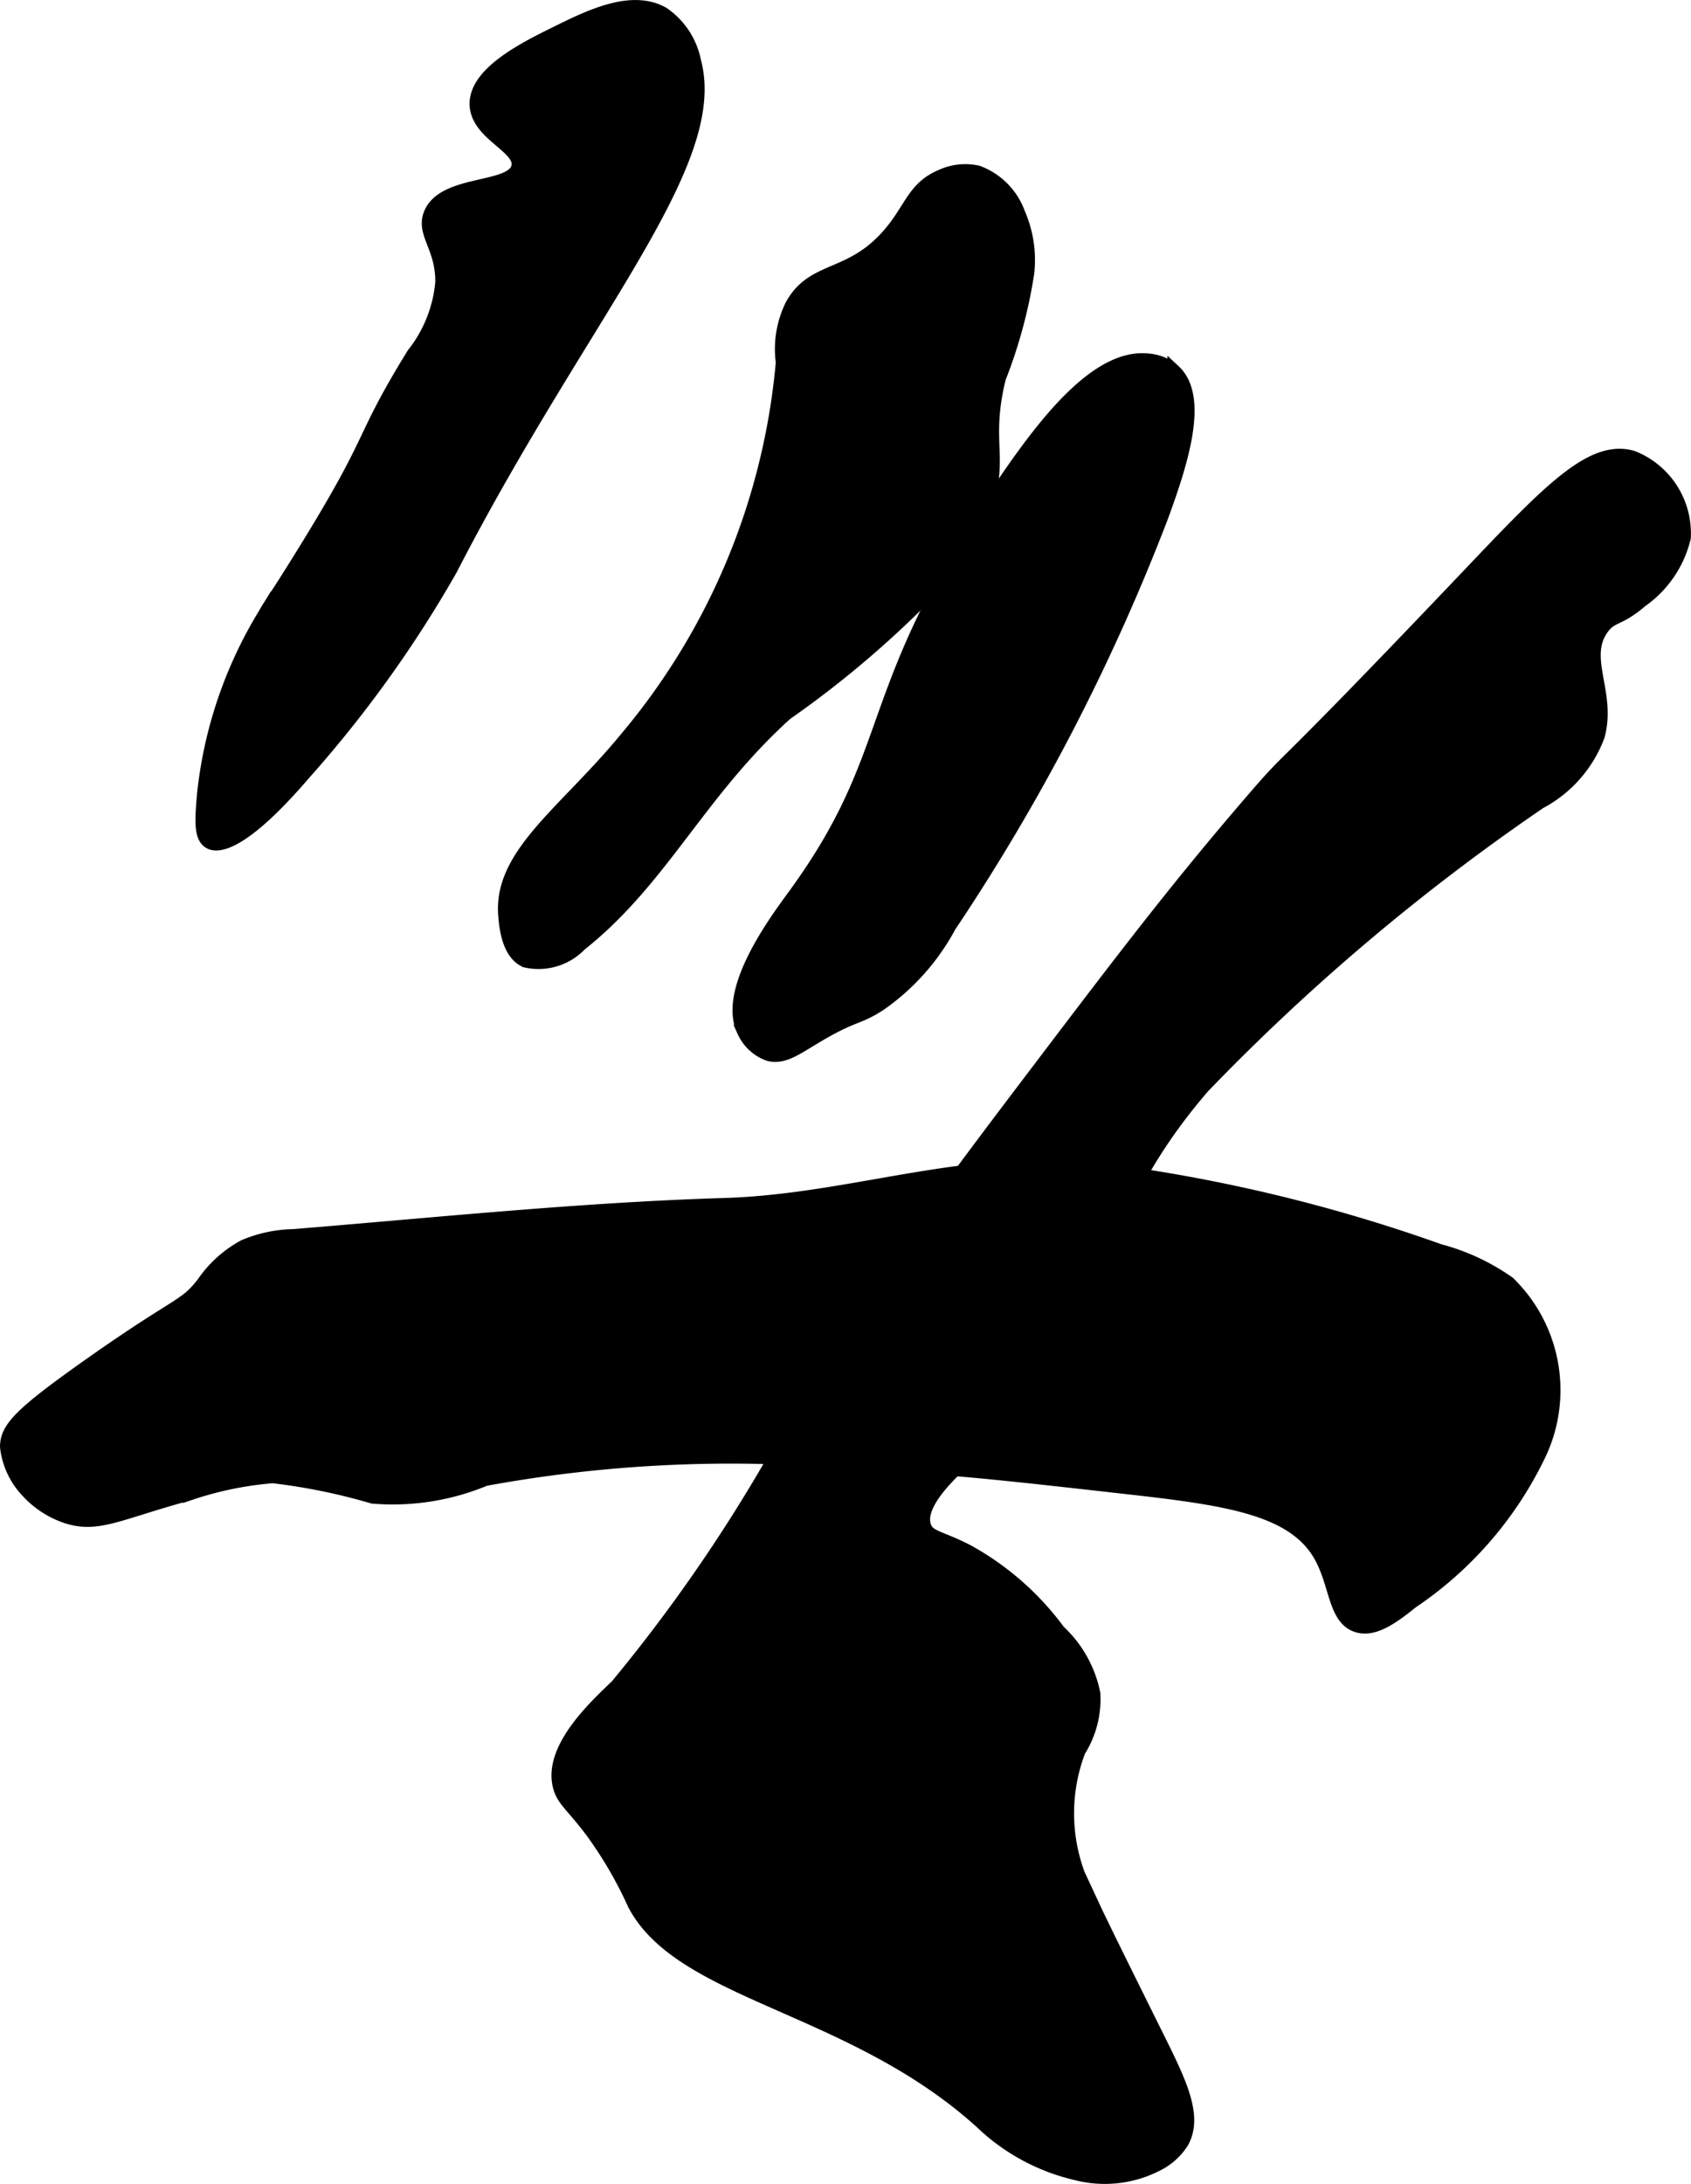
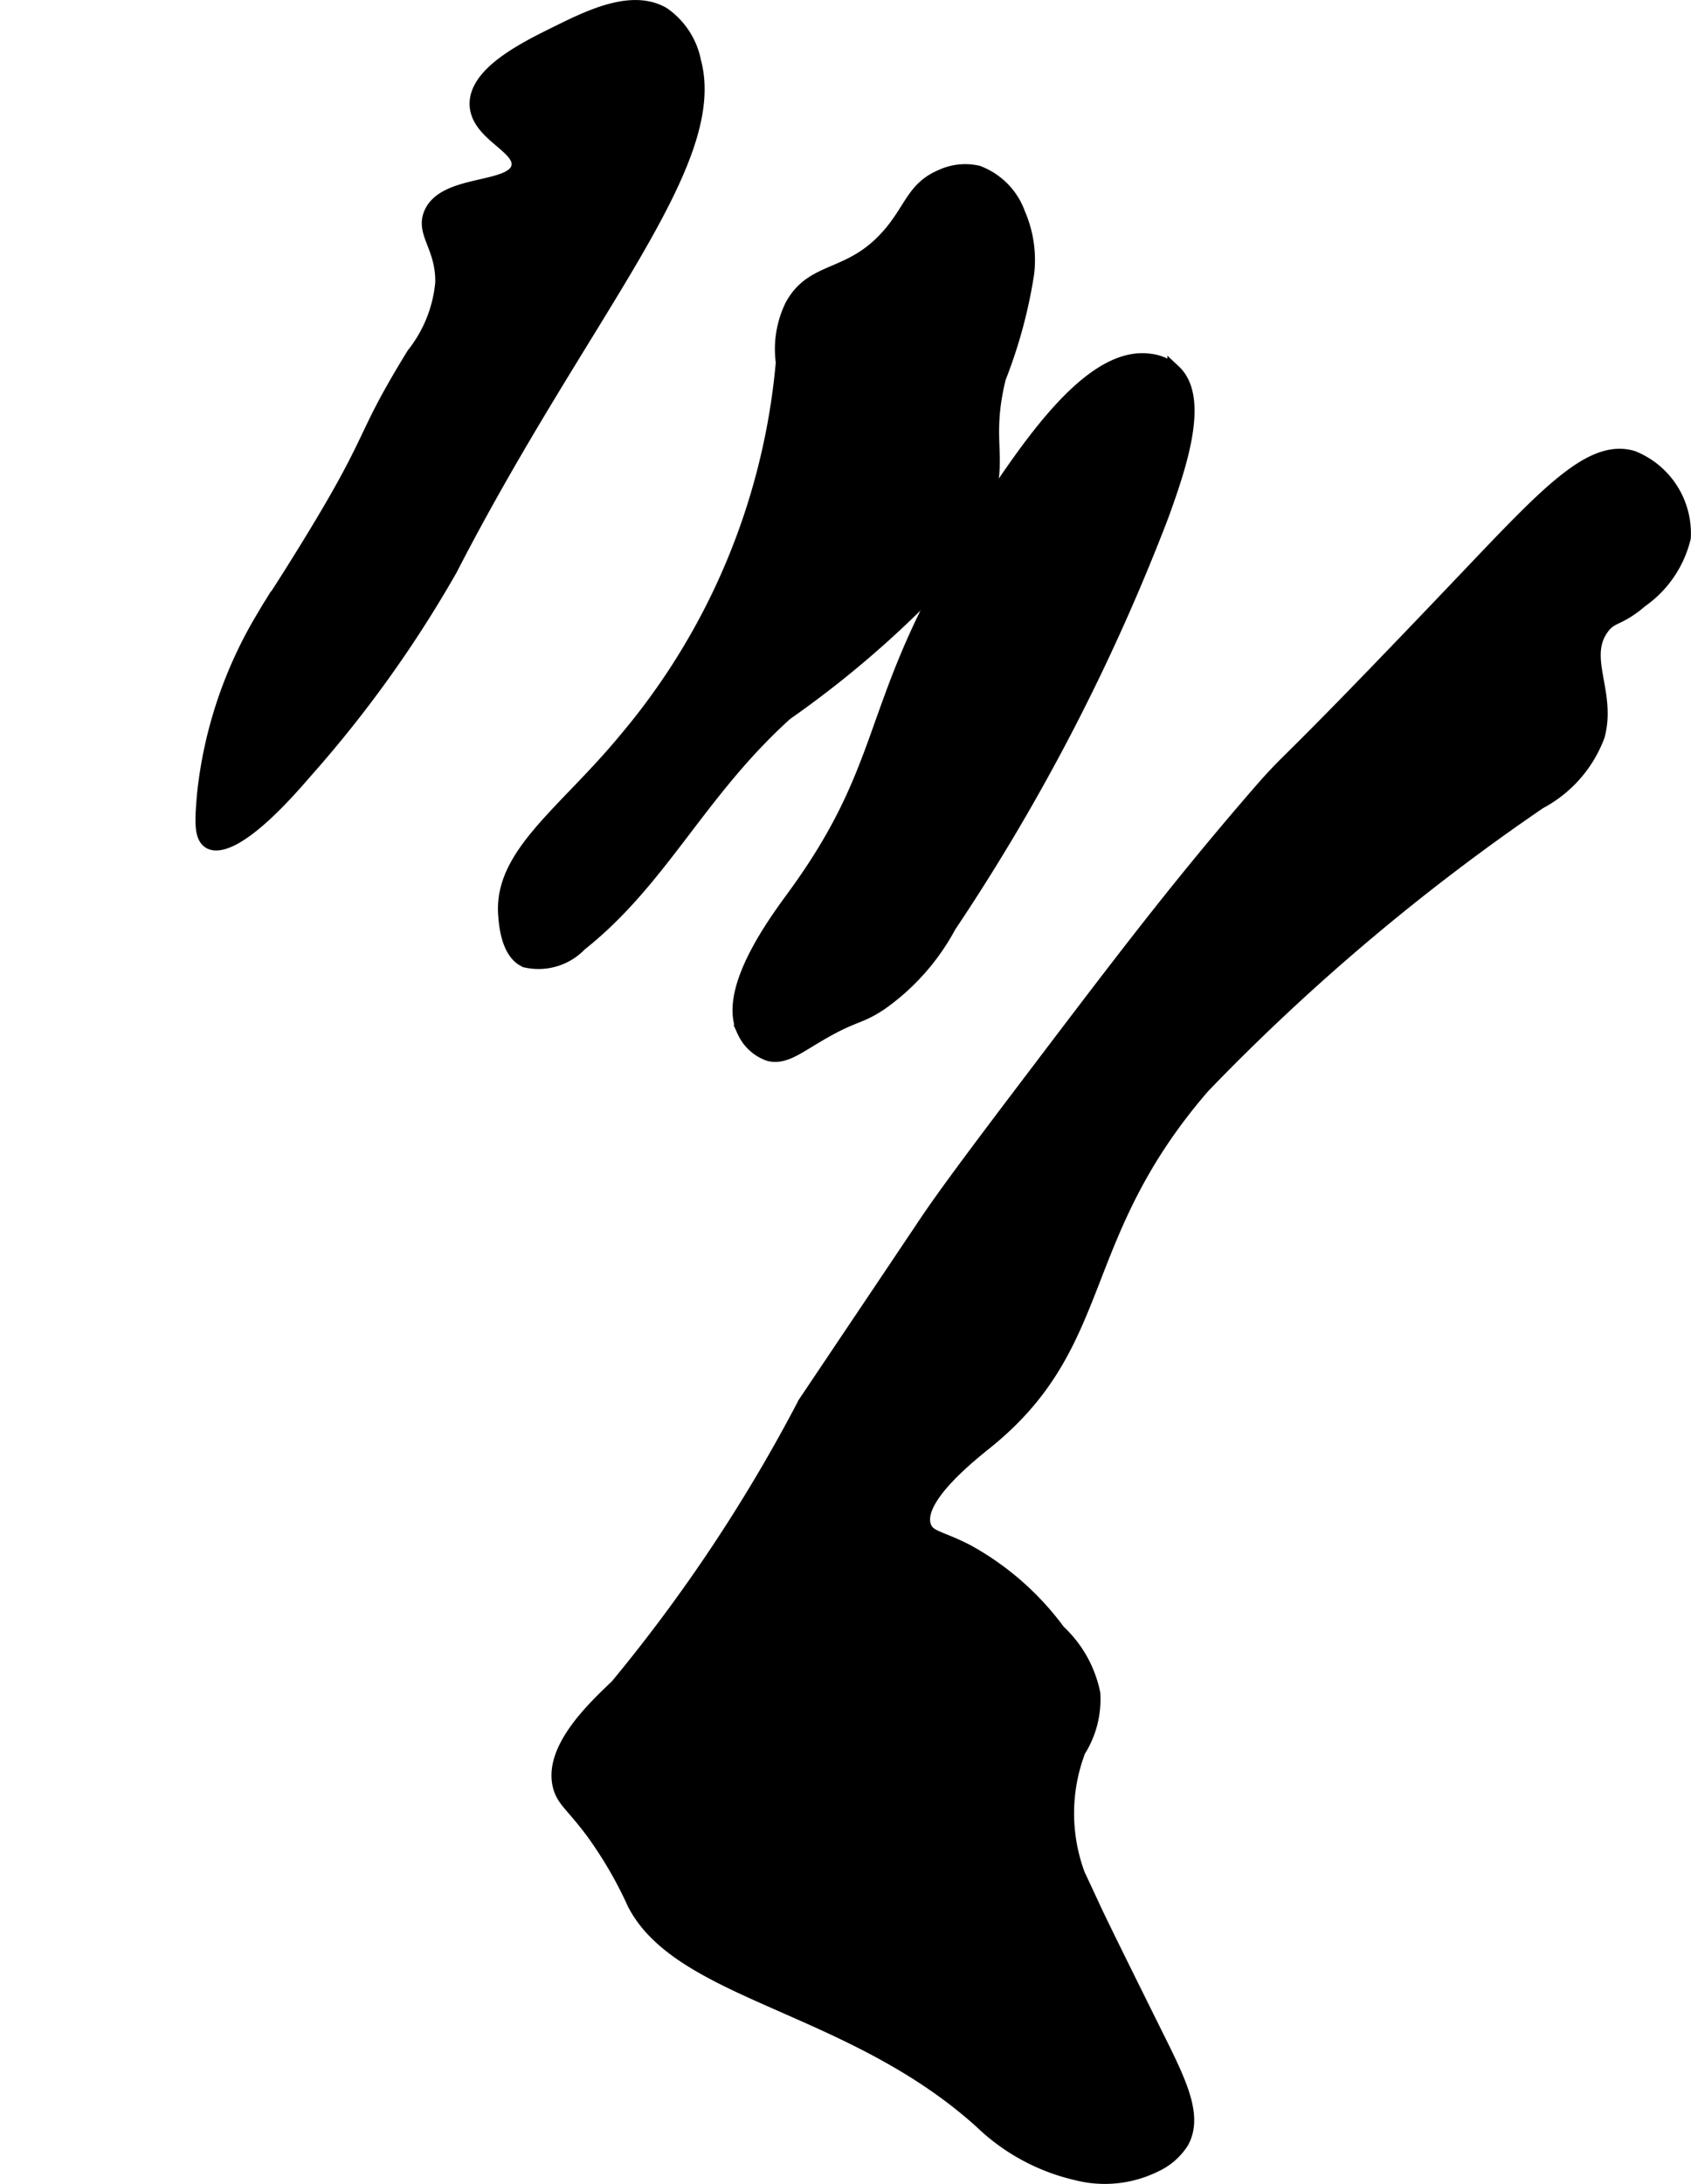
<svg xmlns="http://www.w3.org/2000/svg" version="1.1" width="6.638mm" height="8.568mm" viewBox="0 0 18.815 24.286">
  <defs>
    <style type="text/css">
      .a {
        stroke: #000;
        stroke-miterlimit: 10;
        stroke-width: 0.15px;
      }
    </style>
  </defs>
  <path class="a" d="M5.3,1.162c.008.334.515.471.464.694-.062.266-.82.151-.974.519-.092.22.133.37.128.766a1.499,1.499,0,0,1-.319.798c-.641,1.041-.361.835-1.324,2.373-.266.424-.239.363-.336.531A4.797,4.797,0,0,0,2.268,8.822c-.025.287-.04.483.064.543.043.025.28.136,1.053-.766A13.306,13.306,0,0,0,5.013,6.333C6.479,3.486,8.032,1.827,7.726.684A.842.842,0,0,0,7.377.152c-.348-.199-.817.032-1.183.213C5.846.536,5.291.81,5.3,1.162Z" />
  <path class="a" d="M9.884,2.618c-.428.487-.837.346-1.074.778a1.1,1.1,0,0,0-.103.634A7.521,7.521,0,0,1,6.963,8.217c-.672.816-1.397,1.279-1.345,1.957.007.087.027.426.232.511a.642.642,0,0,0,.606-.183c.907-.719,1.317-1.688,2.288-2.565a11.247,11.247,0,0,0,1.719-1.48,2.567,2.567,0,0,0,.486-.782c.214-.583-.01-.743.168-1.471a5.443,5.443,0,0,0,.315-1.164,1.288,1.288,0,0,0-.099-.665.767.767,0,0,0-.453-.459.632.632,0,0,0-.408.044C10.161,2.091,10.138,2.33,9.884,2.618Z" />
  <path class="a" d="M8.839,9.958c-.189.26-.794,1.058-.561,1.514a.479.479,0,0,0,.278.253c.159.04.295-.062.511-.191.438-.263.472-.201.728-.37a2.502,2.502,0,0,0,.769-.866,22.904,22.904,0,0,0,2.365-4.565c.21-.577.451-1.31.135-1.605a.484.484,0,0,0-.273-.12c-.565-.078-1.152.682-1.593,1.323C9.553,7.723,10.043,8.306,8.839,9.958Z" />
  <path class="a" d="M13.917,8.918c-.855.994-1.446,1.773-2.486,3.144-.607.8-.936,1.244-1.128,1.53-.511.762-.596.888-1.35,2.011A17.975,17.975,0,0,1,6.864,18.747c-.225.217-.748.691-.638,1.117.041.159.144.211.367.511a4.547,4.547,0,0,1,.463.797c.524,1.008,2.42,1.122,3.862,2.426a2.263,2.263,0,0,0,1.059.573,1.267,1.267,0,0,0,.885-.095.696.696,0,0,0,.29-.255c.159-.284-.019-.653-.261-1.141-.717-1.443-.696-1.413-.759-1.548a1.954,1.954,0,0,1-.128-1.663,1.07,1.07,0,0,0,.164-.637,1.296,1.296,0,0,0-.388-.691,3.136,3.136,0,0,0-1.021-.894c-.297-.153-.427-.147-.472-.271-.114-.309.527-.807.701-.948,1.355-1.103.947-2.264,2.399-3.944a23.929,23.929,0,0,1,3.744-3.162,1.385,1.385,0,0,0,.65-.74c.13-.479-.193-.863.045-1.195.105-.147.179-.087.433-.305a1.202,1.202,0,0,0,.479-.702.908.908,0,0,0-.574-.894c-.461-.134-.951.395-1.851,1.34C14.007,8.849,14.456,8.292,13.917,8.918Z" />
-   <path class="a" d="M3.268,13.743a1.477,1.477,0,0,0-.551.117,1.306,1.306,0,0,0-.458.414c-.213.272-.261.196-1.299.931-.74.524-.885.682-.885.885a.853.853,0,0,0,.237.5,1.029,1.029,0,0,0,.425.275c.35.116.577-.039,1.372-.255a3.837,3.837,0,0,1,.926-.191,6.632,6.632,0,0,1,1.112.227,2.673,2.673,0,0,0,1.25-.196A15.13,15.13,0,0,1,9.768,16.29c.755.023,1.44.101,2.809.255,1.101.124,1.819.235,2.115.756.178.314.157.694.406.776.18.059.38-.077.61-.263a4.123,4.123,0,0,0,1.394-1.591,1.664,1.664,0,0,0-.316-1.955,2.388,2.388,0,0,0-.769-.359,17.94,17.94,0,0,0-3.9-.917c-1.423-.13-2.672.363-4.054.405C6.463,13.446,4.864,13.613,3.268,13.743Z" />
</svg>